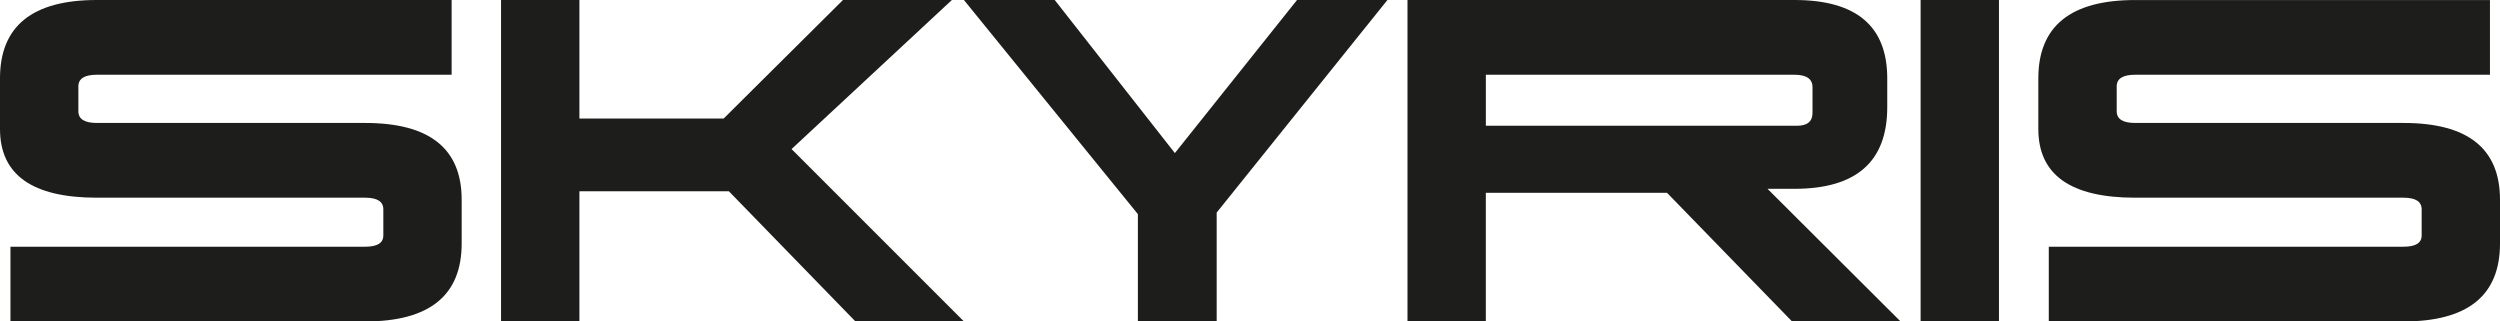
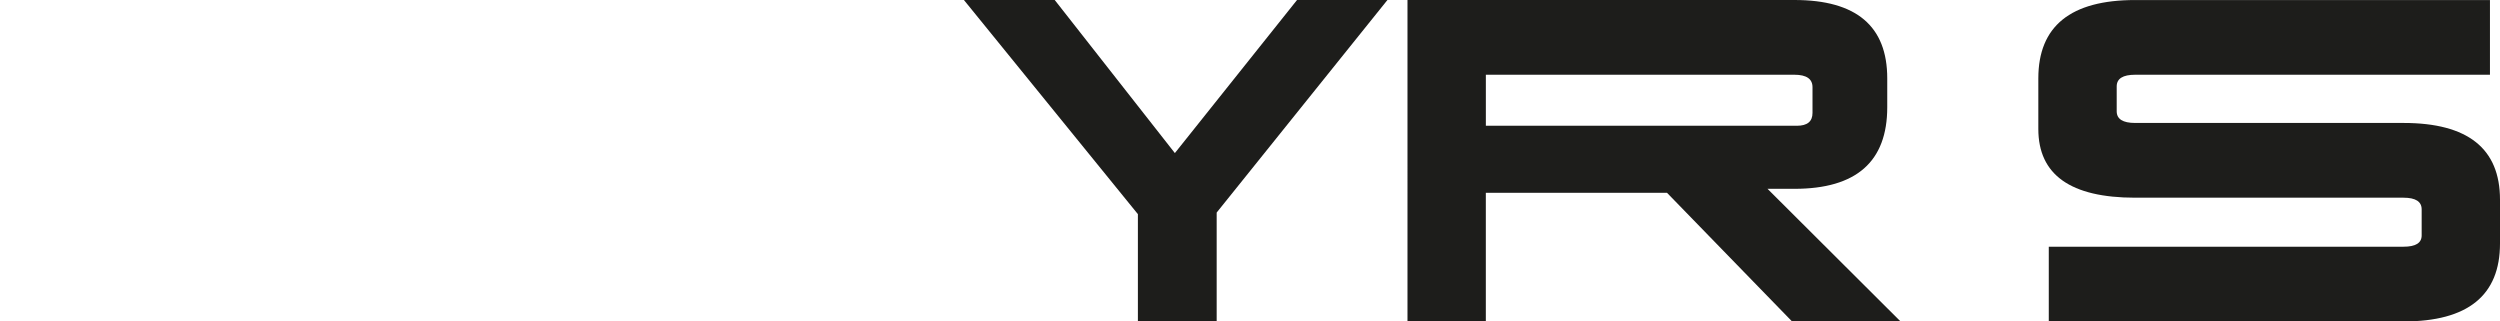
<svg xmlns="http://www.w3.org/2000/svg" id="_Слой_2" data-name="Слой 2" viewBox="0 0 853.97 109.8">
  <defs>
    <style>
      .cls-1 {
        fill: #1d1d1b;
      }
    </style>
  </defs>
  <g id="_Слой_1-2" data-name="Слой 1">
    <g>
-       <path class="cls-1" d="M154.27,0v25.53H33.08c-4.21,0-6.31,1.33-6.31,3.98v8.51c0,2.65,2.1,3.98,6.31,3.98h91.68c21.96,0,32.94,8.74,32.94,26.21v14.96c0,17.75-10.98,26.63-32.94,26.63H3.57v-25.53h121.19c4.12,0,6.18-1.28,6.18-3.84v-8.92c0-2.65-2.06-3.98-6.18-3.98H33.08C11.03,67.53,0,59.7,0,44.06v-17.29C0,8.92,11.03,0,33.08,0h121.19Z" />
-       <polygon class="cls-1" points="197.92 0 197.92 40.49 247.19 40.49 287.95 0 325.15 0 270.38 50.92 329.26 109.8 292.21 109.8 248.97 65.33 197.92 65.33 197.92 109.8 171.15 109.8 171.15 0 197.92 0 197.92 0" />
      <polygon class="cls-1" points="443.05 0 473.93 0 415.6 72.61 415.6 109.8 388.69 109.8 388.69 73.15 329.26 0 360.28 0 401.32 52.29 443.05 0 443.05 0" />
      <path class="cls-1" d="M480.79,0h132.17c21.14,0,31.7,8.92,31.7,26.76v9.88c0,18.57-10.57,27.86-31.7,27.86h-9.2l45.43,45.29h-37.06l-42.69-43.92h-61.9v43.92h-26.76V0h0ZM507.55,25.53v17.43h106.23c3.57,0,5.35-1.46,5.35-4.39v-8.78c0-2.84-2.06-4.26-6.18-4.26h-105.41Z" />
-       <polygon class="cls-1" points="656.06 0 682.82 0 682.82 109.8 656.06 109.8 656.06 0 656.06 0" />
      <path class="cls-1" d="M850.54,0v25.53h-121.19c-4.21,0-6.31,1.33-6.31,3.98v8.51c0,2.65,2.1,3.98,6.31,3.98h91.68c21.96,0,32.94,8.74,32.94,26.21v14.96c0,17.75-10.98,26.63-32.94,26.63h-121.19v-25.53h121.19c4.12,0,6.18-1.28,6.18-3.84v-8.92c0-2.65-2.06-3.98-6.18-3.98h-91.68c-22.05,0-33.08-7.82-33.08-23.47v-17.29c0-17.84,11.03-26.76,33.08-26.76h121.19Z" />
    </g>
  </g>
</svg>